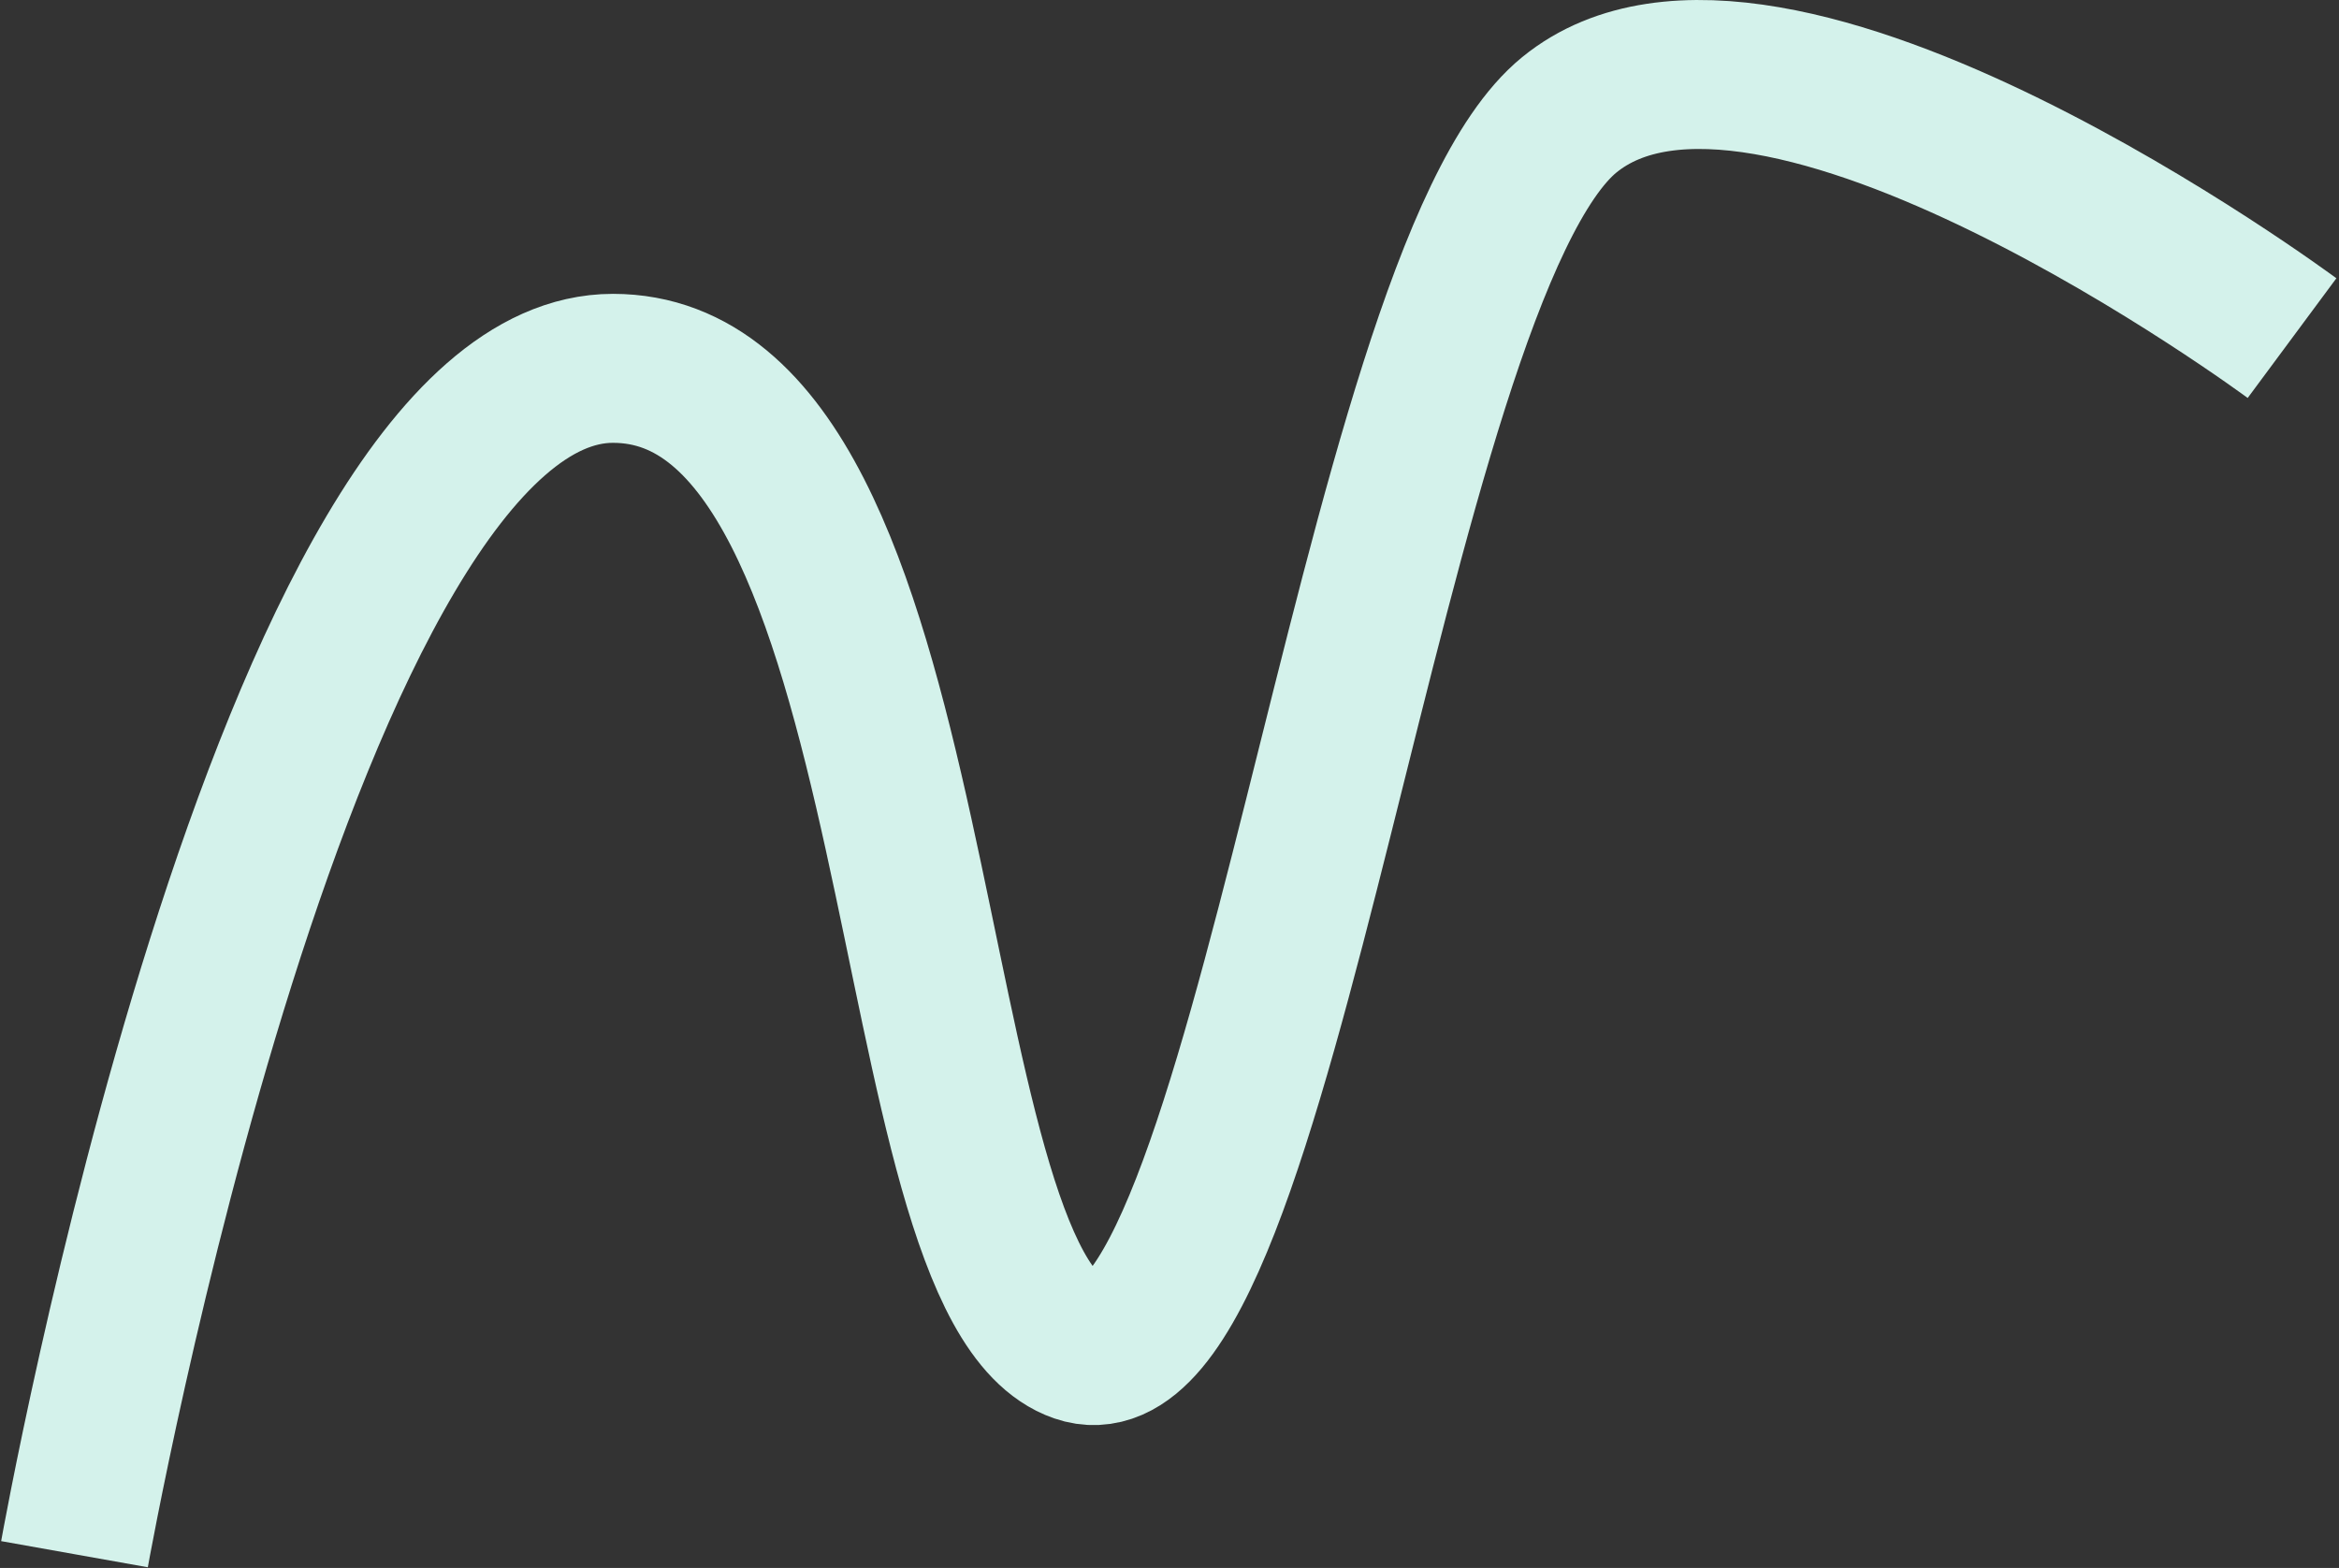
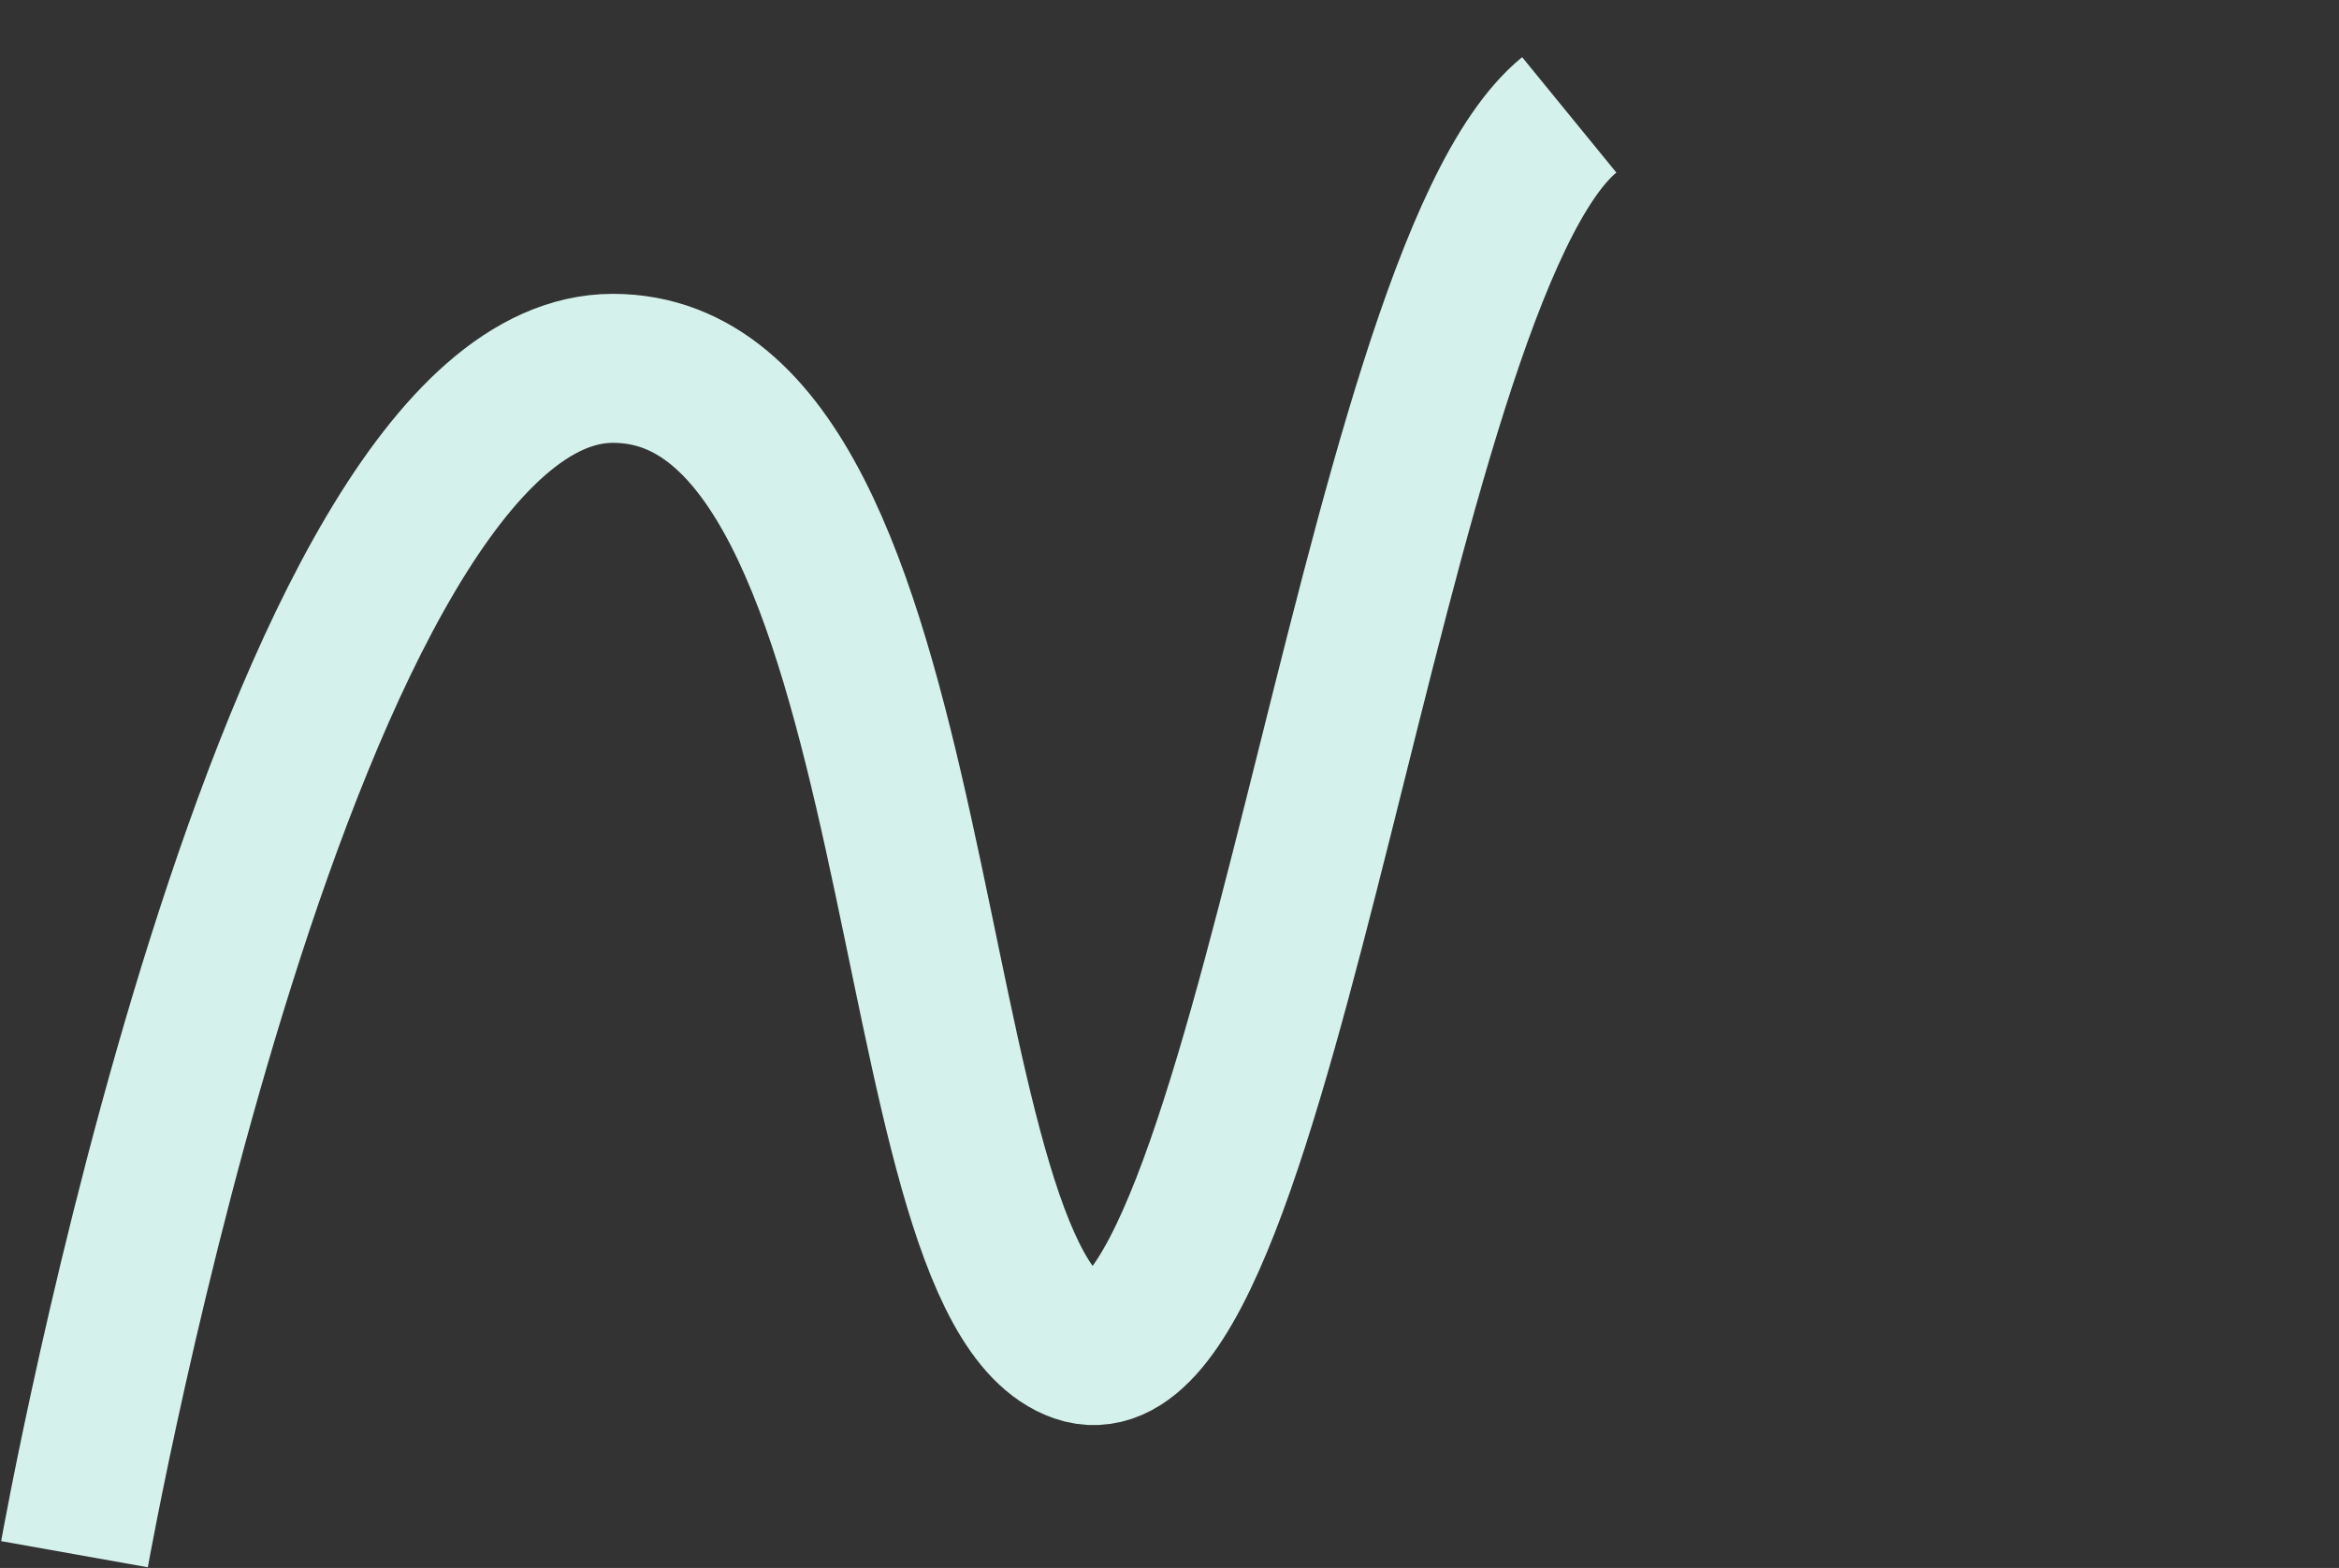
<svg xmlns="http://www.w3.org/2000/svg" preserveAspectRatio="none" width="100%" height="100%" overflow="visible" style="display: block;" viewBox="0 0 628 421" fill="none">
  <rect x="0" y="0" width="628" height="421" fill="#333333" stroke="none" />
-   <path id="Vector 15" d="M20 417.304C20 417.304 76.748 98.899 164.572 98.899C252.396 98.899 239.56 344.624 289.553 361.929C339.545 379.234 367.482 74.804 421.329 30.844C475.176 -13.117 615.389 90.785 615.389 90.785" stroke="#D4F2EB" stroke-width="40" />
+   <path id="Vector 15" d="M20 417.304C20 417.304 76.748 98.899 164.572 98.899C252.396 98.899 239.56 344.624 289.553 361.929C339.545 379.234 367.482 74.804 421.329 30.844" stroke="#D4F2EB" stroke-width="40" />
</svg>